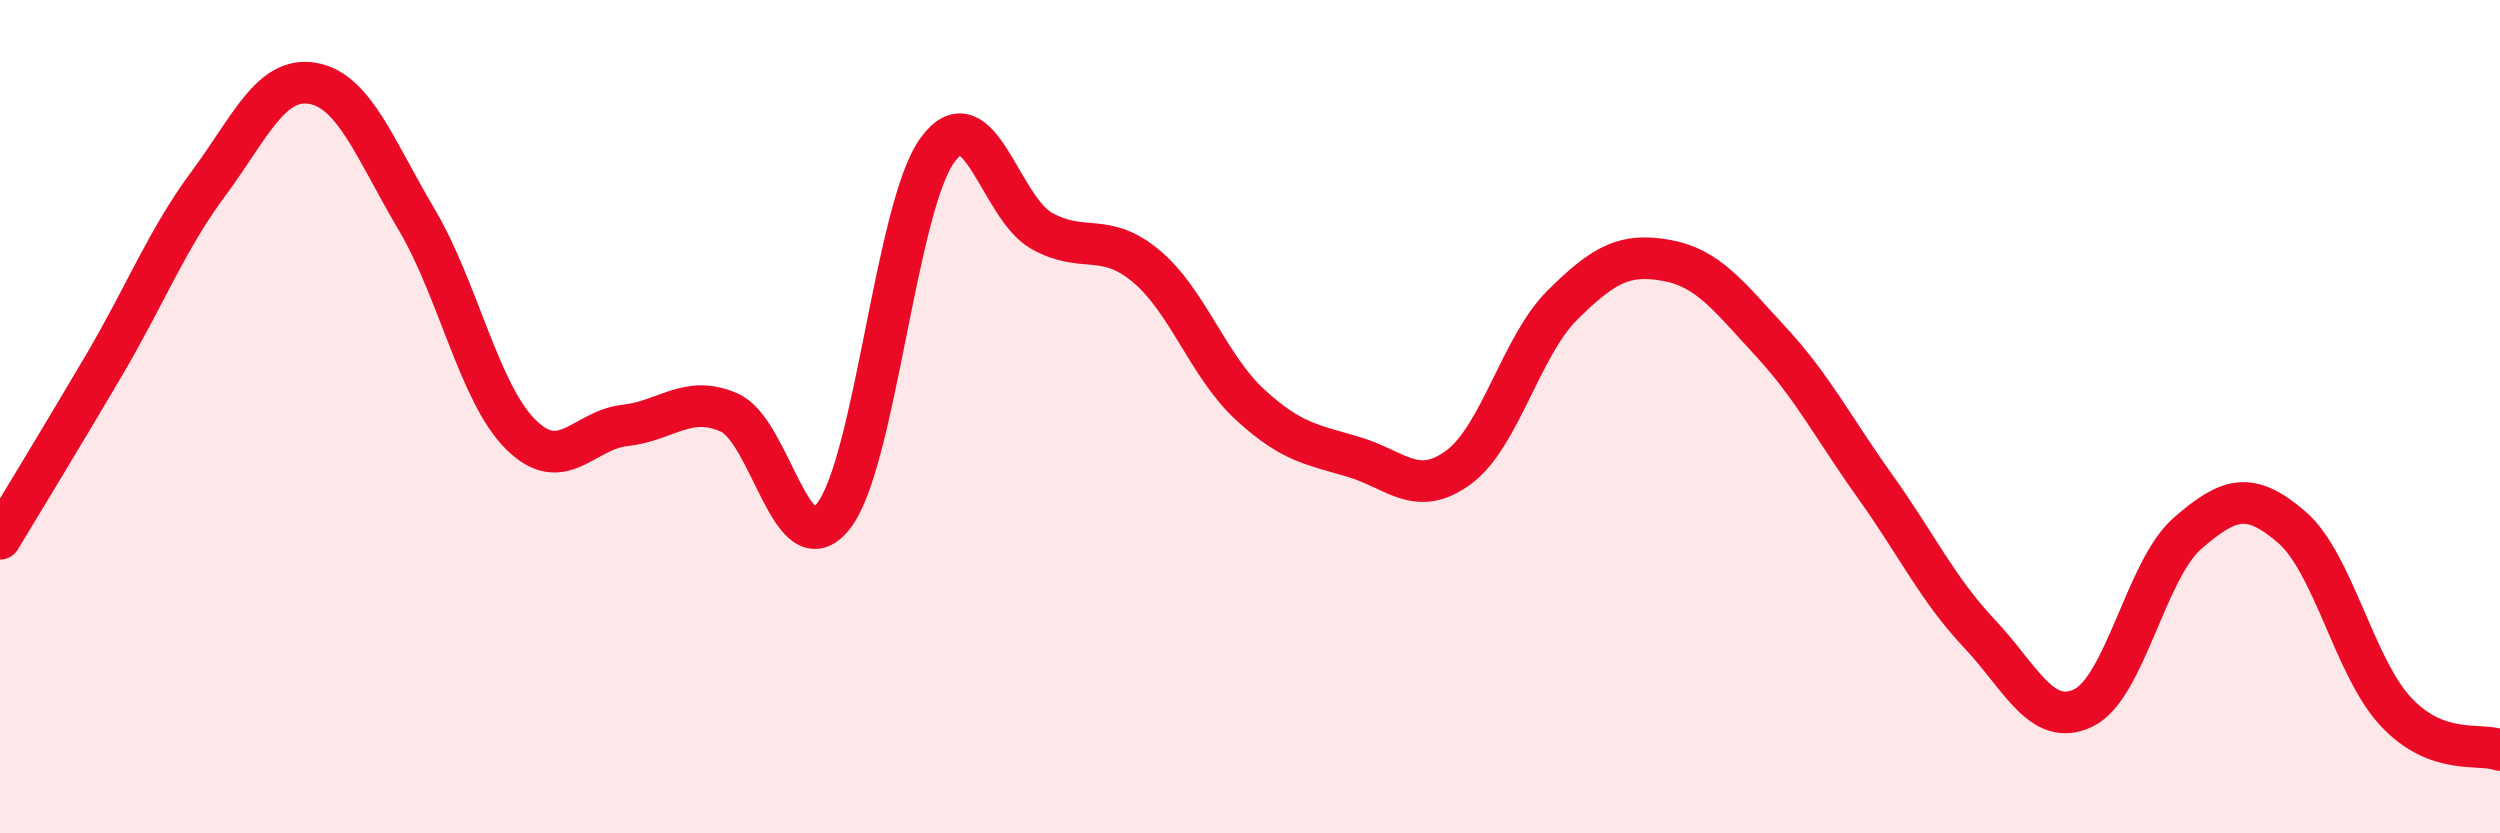
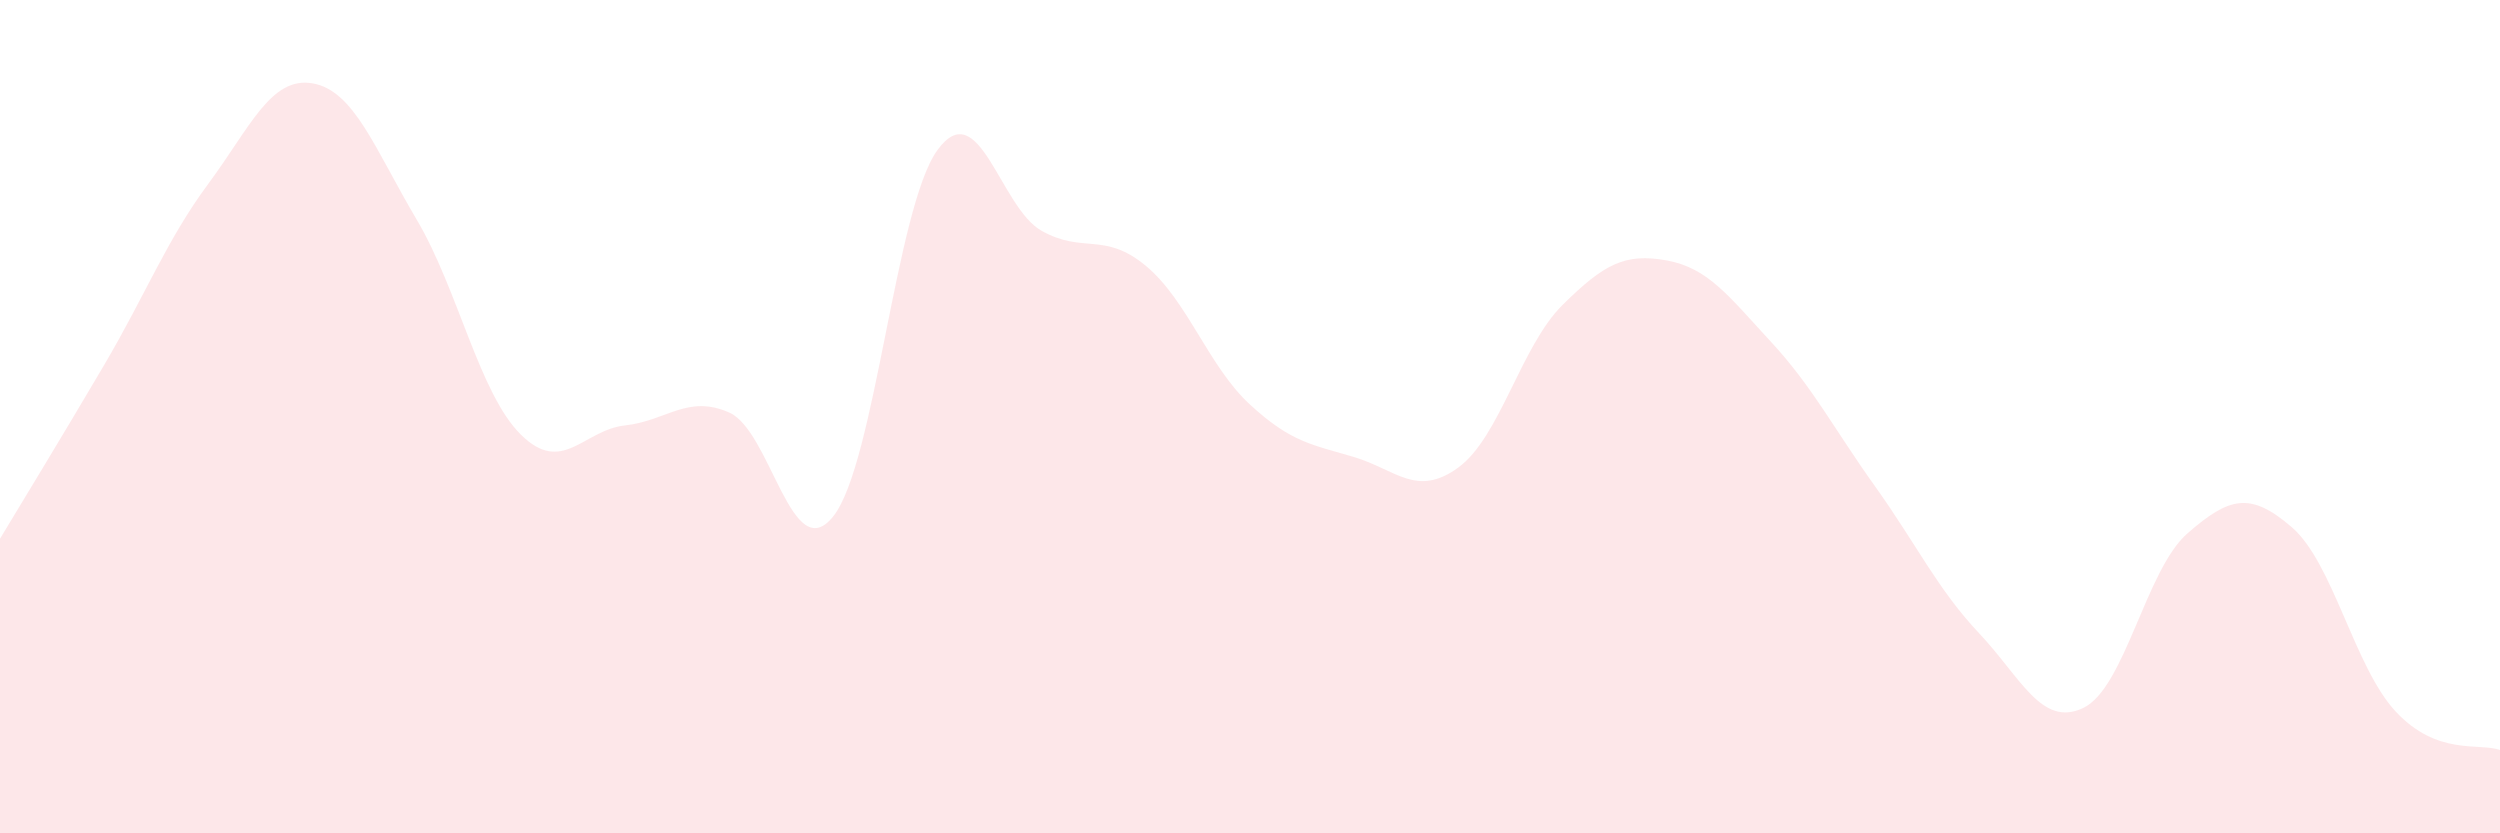
<svg xmlns="http://www.w3.org/2000/svg" width="60" height="20" viewBox="0 0 60 20">
  <path d="M 0,12.93 C 0.5,12.1 1.5,10.46 2.5,8.76 C 3.5,7.06 4,5.76 5,4.41 C 6,3.06 6.5,1.83 7.5,2 C 8.5,2.17 9,3.58 10,5.27 C 11,6.96 11.5,9.44 12.5,10.43 C 13.5,11.42 14,10.32 15,10.21 C 16,10.1 16.5,9.46 17.5,9.9 C 18.5,10.34 19,13.65 20,12.39 C 21,11.13 21.5,4.97 22.5,3.6 C 23.5,2.23 24,4.98 25,5.54 C 26,6.1 26.5,5.55 27.5,6.38 C 28.5,7.21 29,8.79 30,9.71 C 31,10.63 31.5,10.67 32.5,10.97 C 33.5,11.27 34,11.95 35,11.22 C 36,10.49 36.5,8.31 37.5,7.32 C 38.5,6.33 39,6.07 40,6.25 C 41,6.43 41.5,7.12 42.5,8.2 C 43.5,9.28 44,10.27 45,11.67 C 46,13.07 46.5,14.14 47.5,15.2 C 48.5,16.26 49,17.47 50,16.99 C 51,16.51 51.5,13.67 52.5,12.8 C 53.5,11.93 54,11.79 55,12.65 C 56,13.51 56.5,16.01 57.5,17.08 C 58.5,18.15 59.5,17.82 60,18L60 20L0 20Z" fill="#EB0A25" opacity="0.1" stroke-linecap="round" stroke-linejoin="round" />
-   <path d="M 0,12.93 C 0.5,12.1 1.5,10.46 2.5,8.76 C 3.5,7.06 4,5.76 5,4.41 C 6,3.06 6.5,1.83 7.5,2 C 8.5,2.17 9,3.58 10,5.27 C 11,6.96 11.5,9.44 12.5,10.43 C 13.5,11.42 14,10.32 15,10.21 C 16,10.1 16.5,9.46 17.5,9.9 C 18.5,10.34 19,13.65 20,12.39 C 21,11.13 21.5,4.97 22.5,3.6 C 23.5,2.23 24,4.98 25,5.54 C 26,6.1 26.5,5.55 27.5,6.38 C 28.5,7.21 29,8.79 30,9.71 C 31,10.63 31.5,10.67 32.5,10.97 C 33.5,11.27 34,11.95 35,11.22 C 36,10.49 36.5,8.31 37.5,7.32 C 38.5,6.33 39,6.07 40,6.25 C 41,6.43 41.5,7.12 42.5,8.2 C 43.5,9.28 44,10.27 45,11.67 C 46,13.07 46.5,14.14 47.5,15.2 C 48.5,16.26 49,17.47 50,16.99 C 51,16.51 51.5,13.67 52.5,12.8 C 53.5,11.93 54,11.79 55,12.65 C 56,13.51 56.5,16.01 57.5,17.08 C 58.5,18.15 59.5,17.82 60,18" stroke="#EB0A25" stroke-width="1" fill="none" stroke-linecap="round" stroke-linejoin="round" />
</svg>